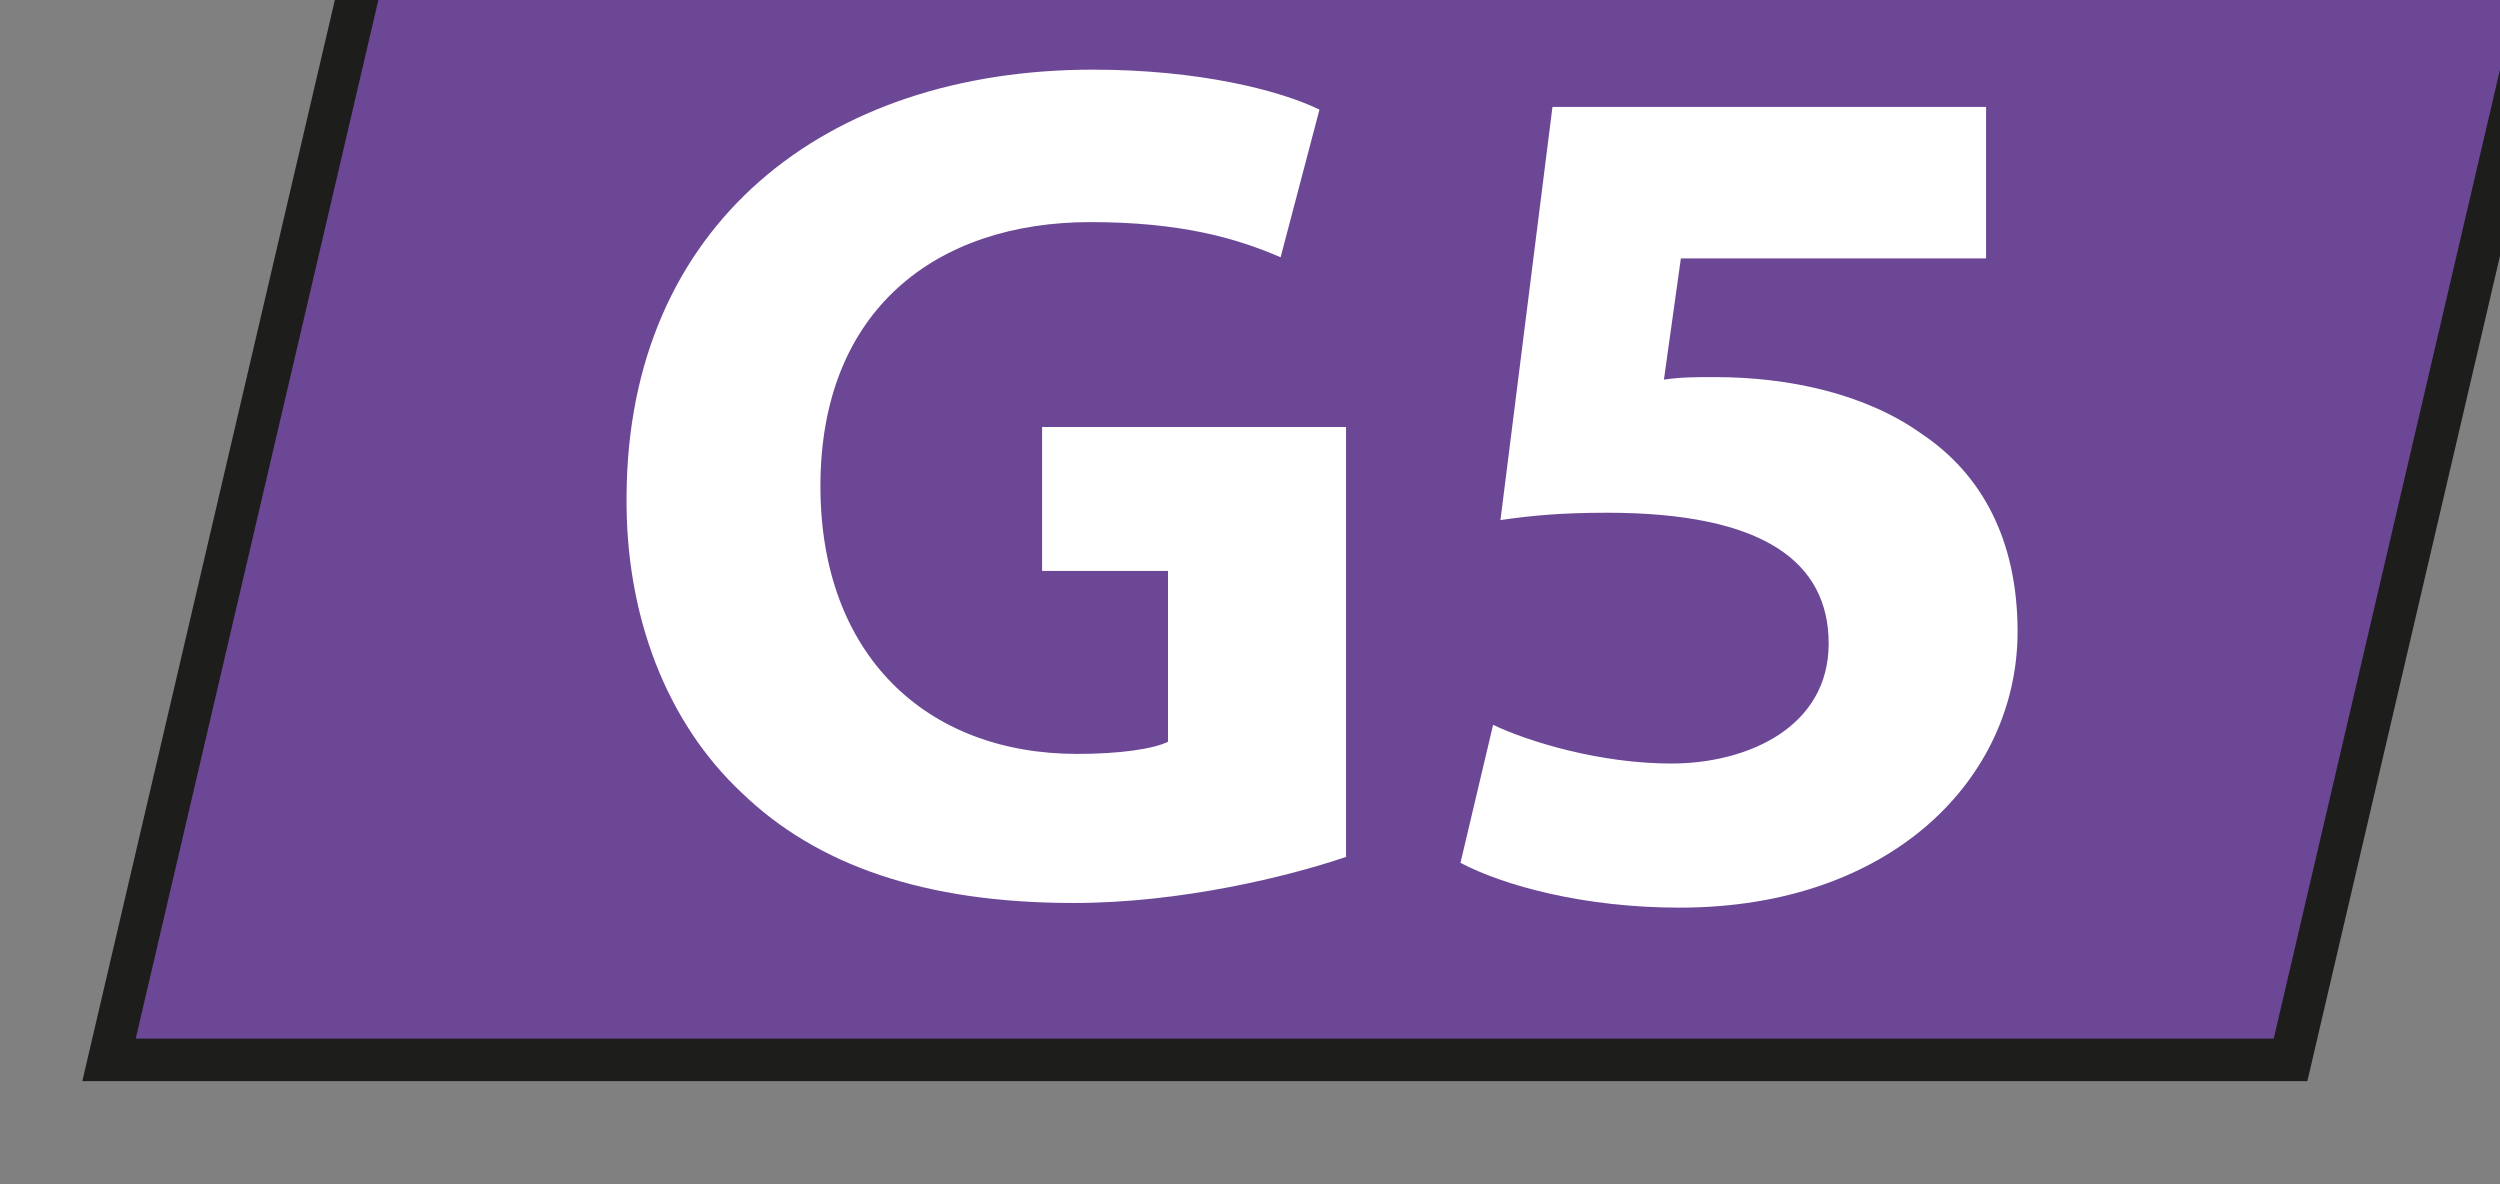
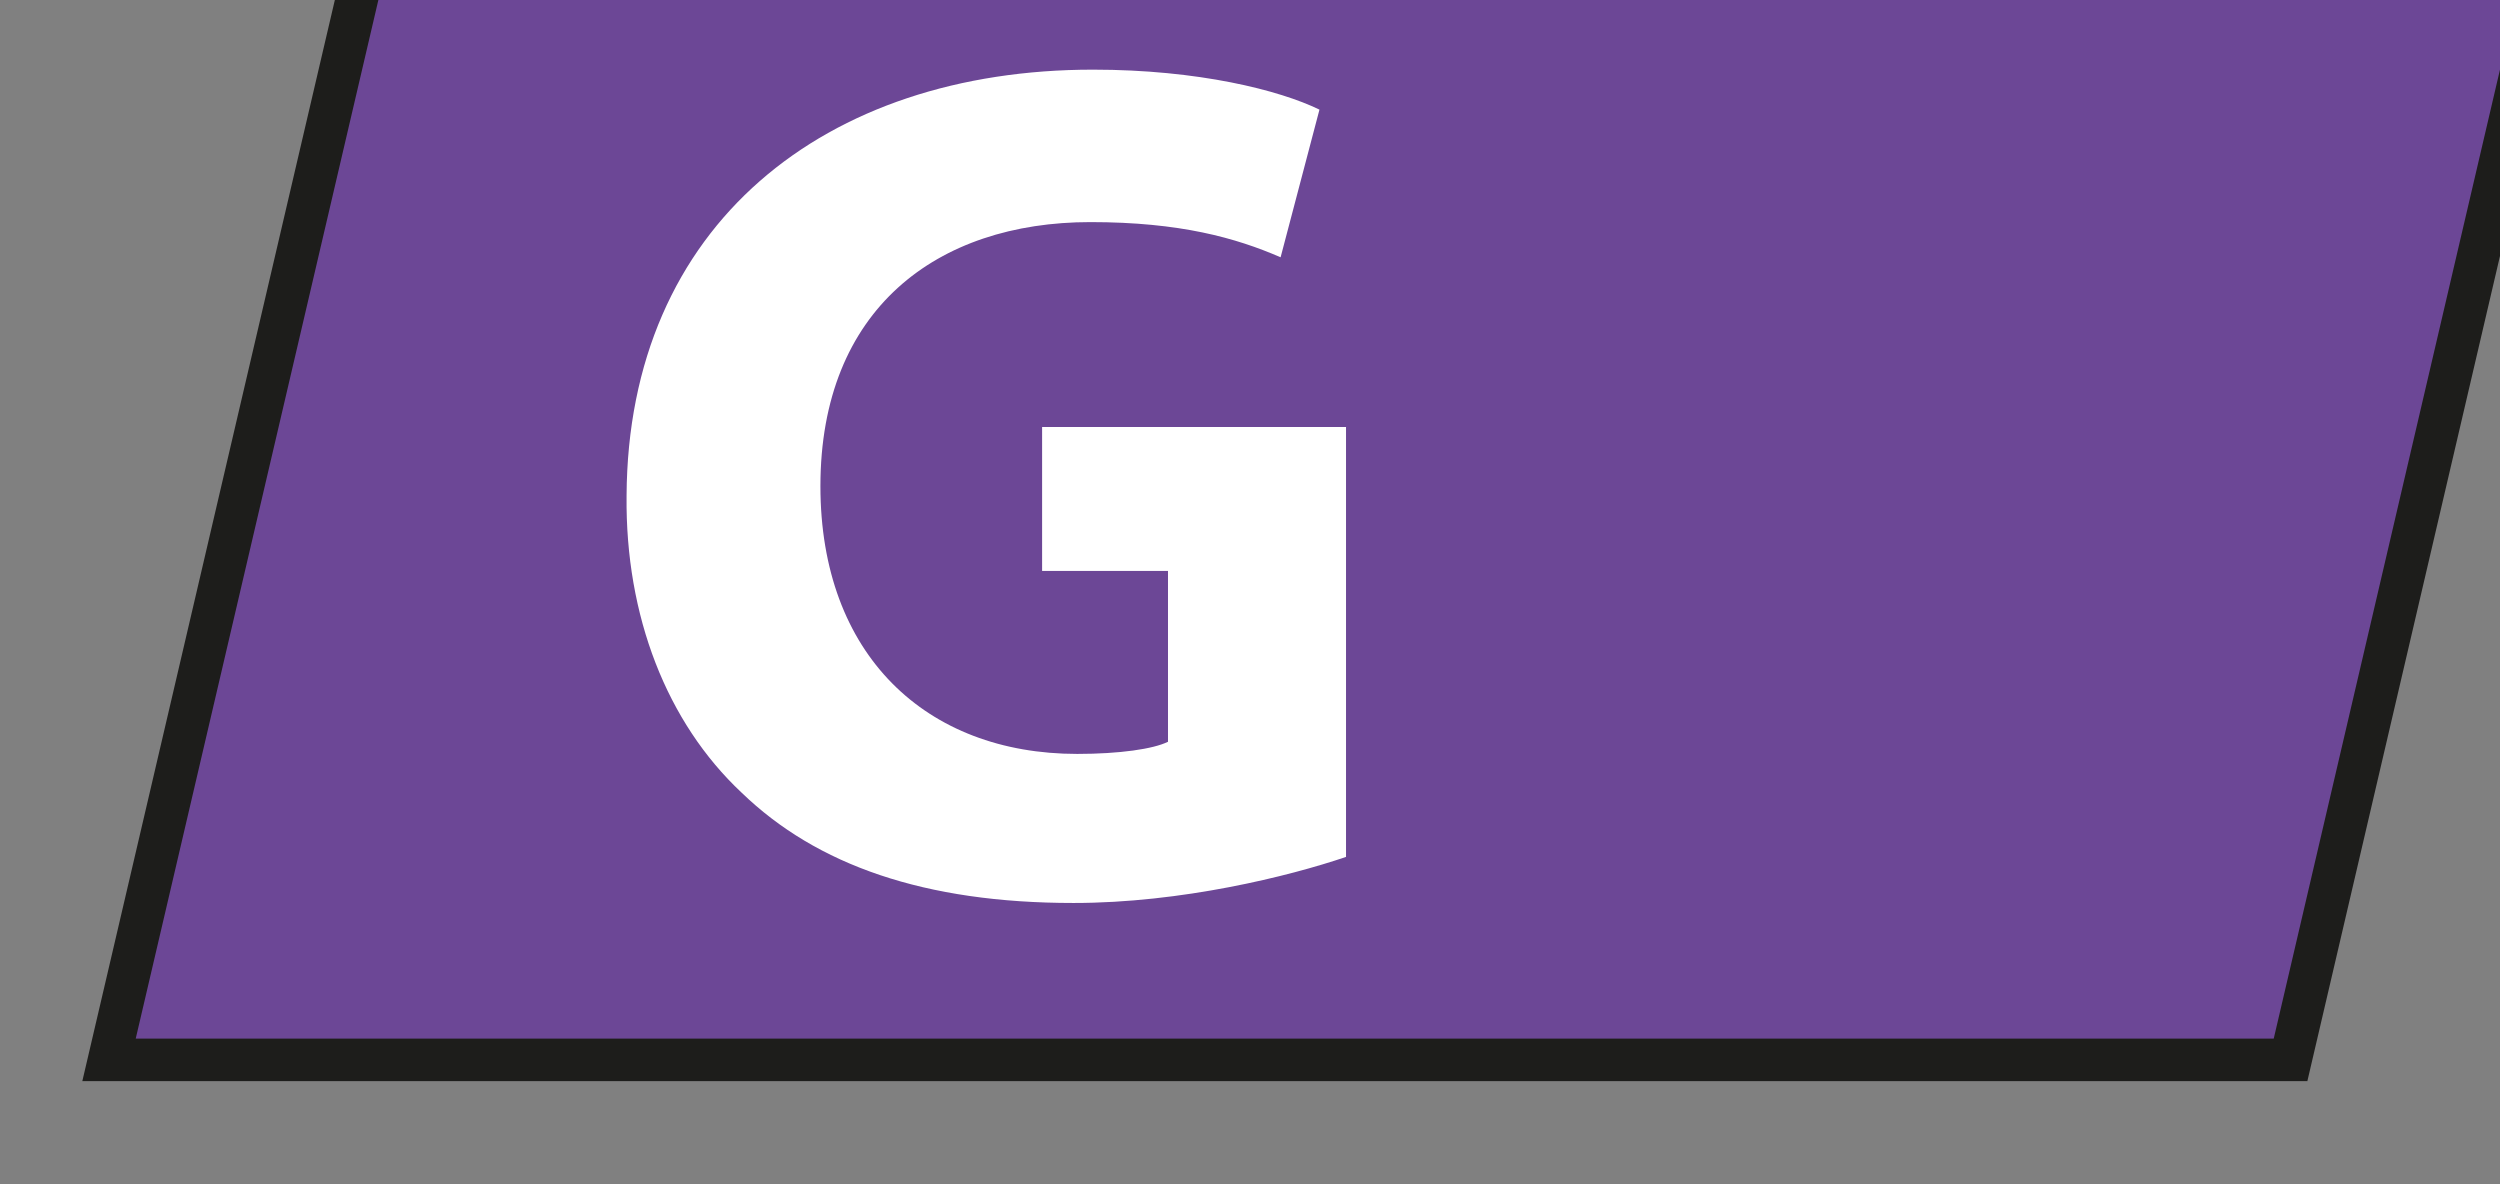
<svg xmlns="http://www.w3.org/2000/svg" xmlns:ns1="http://sodipodi.sourceforge.net/DTD/sodipodi-0.dtd" xmlns:ns2="http://www.inkscape.org/namespaces/inkscape" width="6.246mm" height="2.959mm" viewBox="0 0 6.246 2.959" version="1.1" id="svg5" xml:space="preserve">
  <rect x="0" y="0" width="6.246" height="2.959" fill="#808080" stroke="none" />
  <ns1:namedview id="namedview7" pagecolor="#ffffff" bordercolor="#000000" borderopacity="0.25" ns2:showpageshadow="2" ns2:pageopacity="0.0" ns2:pagecheckerboard="0" ns2:deskcolor="#d1d1d1" ns2:document-units="mm" showgrid="false" />
  <defs id="defs2">
    <clipPath clipPathUnits="userSpaceOnUse" id="clipPath15707">
      <path d="M 0,1955.906 H 1247.244 V 0 H 0 Z" id="path15705" />
    </clipPath>
  </defs>
  <g id="g15701" transform="matrix(0.353,0,0,-0.353,-325.697,412.418)">
    <g id="g15703" clip-path="url(#clipPath15707)">
      <g id="g15741" transform="translate(923.426,1160.821)">
        <path d="M 0,0 1.889,8.086 H 17.327 L 15.44,0 Z" style="fill:#6c4796;fill-opacity:1;fill-rule:evenodd;stroke:none" id="path15743" />
      </g>
      <g id="g15745" transform="translate(940.943,1169.058)">
        <path d="m 0,0 h -15.747 l -1.959,-8.387 h 15.748 z m -0.378,-0.3 -1.818,-7.786 h -15.132 l 1.819,7.786 z" style="fill:#1d1d1b;fill-opacity:1;fill-rule:nonzero;stroke:none" id="path15747" />
      </g>
      <g id="g15749" transform="translate(932.181,1162.258)">
        <path d="m 0,0 c -0.403,-0.137 -1.165,-0.326 -1.928,-0.326 -1.055,0 -1.818,0.267 -2.35,0.781 -0.53,0.497 -0.823,1.251 -0.814,2.1 0.009,1.92 1.406,3.017 3.301,3.017 0.746,0 1.32,-0.145 1.603,-0.283 L -0.463,4.244 c -0.316,0.137 -0.711,0.249 -1.346,0.249 -1.088,0 -1.911,-0.618 -1.911,-1.869 0,-1.192 0.746,-1.895 1.818,-1.895 0.3,0 0.539,0.035 0.642,0.086 V 2.024 H -2.151 V 3.043 H 0 Z" style="fill:#ffffff;fill-opacity:1;fill-rule:nonzero;stroke:none" id="path15751" />
      </g>
      <g id="g15753" transform="translate(936.711,1166.494)">
-         <path d="m 0,0 h -2.16 l -0.12,-0.858 c 0.12,0.018 0.223,0.018 0.36,0.018 0.532,0 1.071,-0.12 1.466,-0.403 0.421,-0.282 0.677,-0.746 0.677,-1.398 0,-1.037 -0.891,-1.954 -2.392,-1.954 -0.677,0 -1.242,0.155 -1.551,0.317 l 0.231,0.977 c 0.248,-0.119 0.755,-0.274 1.261,-0.274 0.54,0 1.114,0.257 1.114,0.849 0,0.574 -0.455,0.926 -1.569,0.926 -0.309,0 -0.523,-0.018 -0.754,-0.052 l 0.368,2.924 H 0 Z" style="fill:#ffffff;fill-opacity:1;fill-rule:nonzero;stroke:none" id="path15755" />
-       </g>
+         </g>
    </g>
  </g>
</svg>